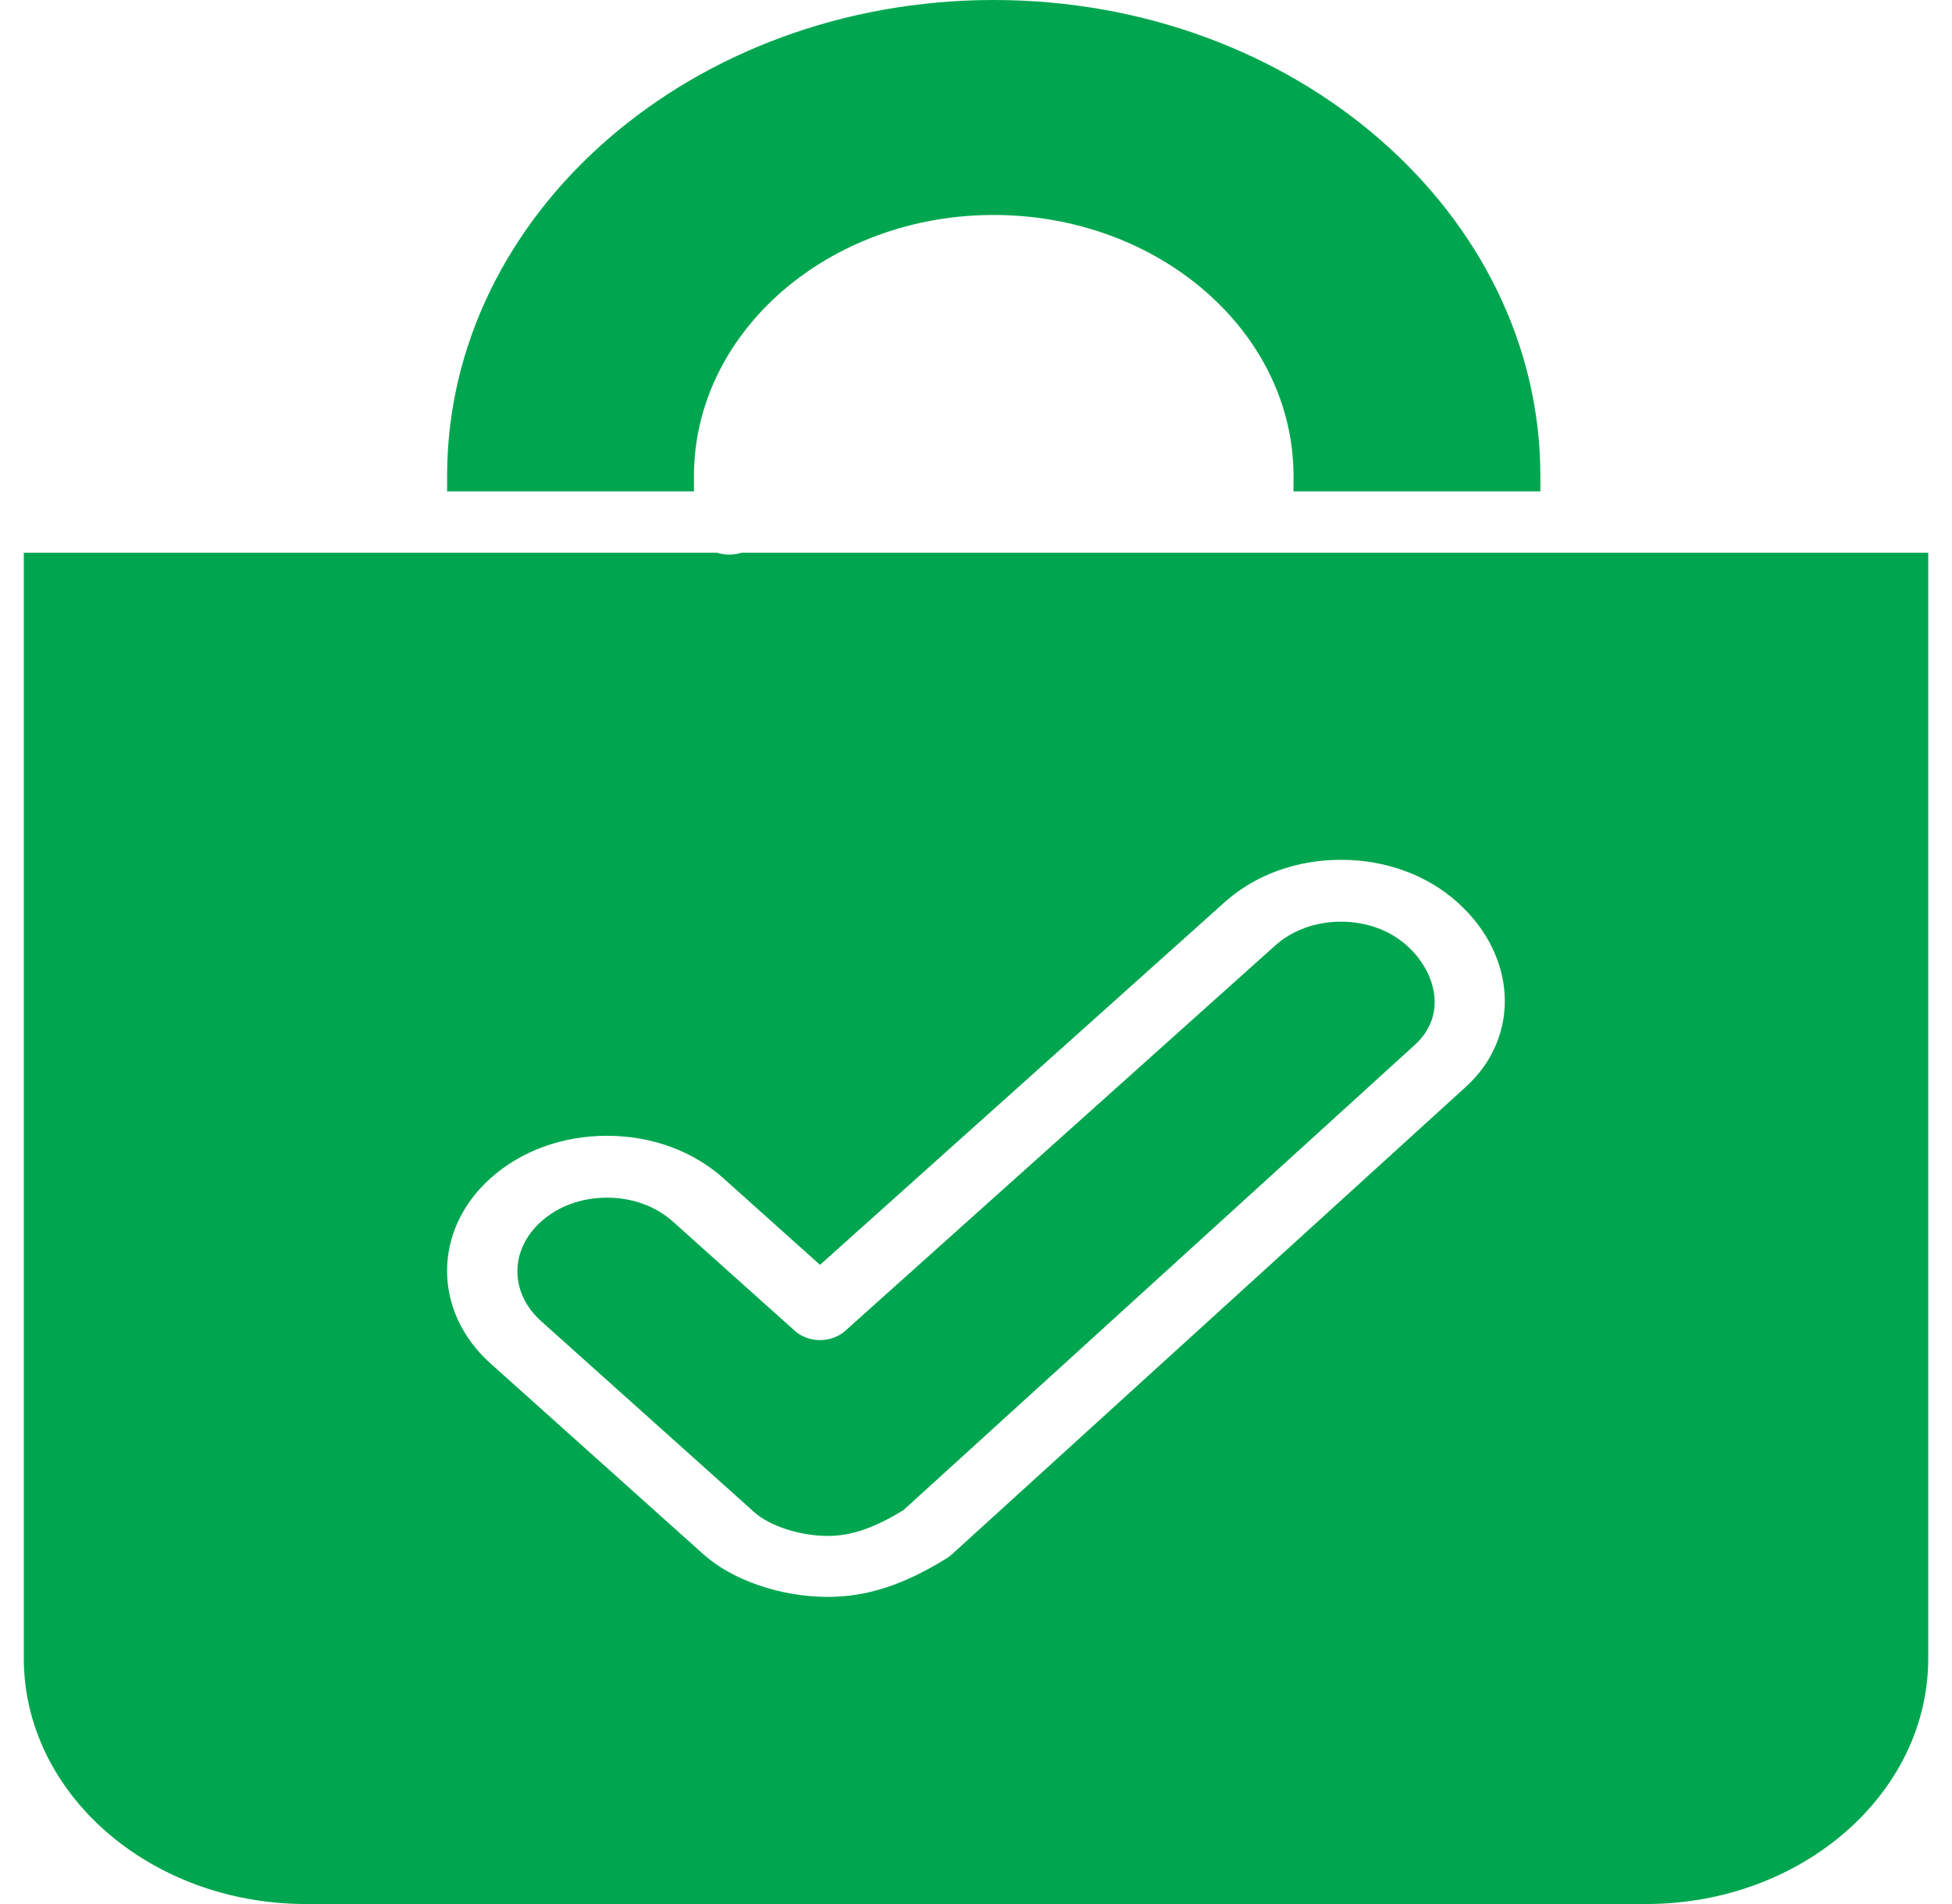
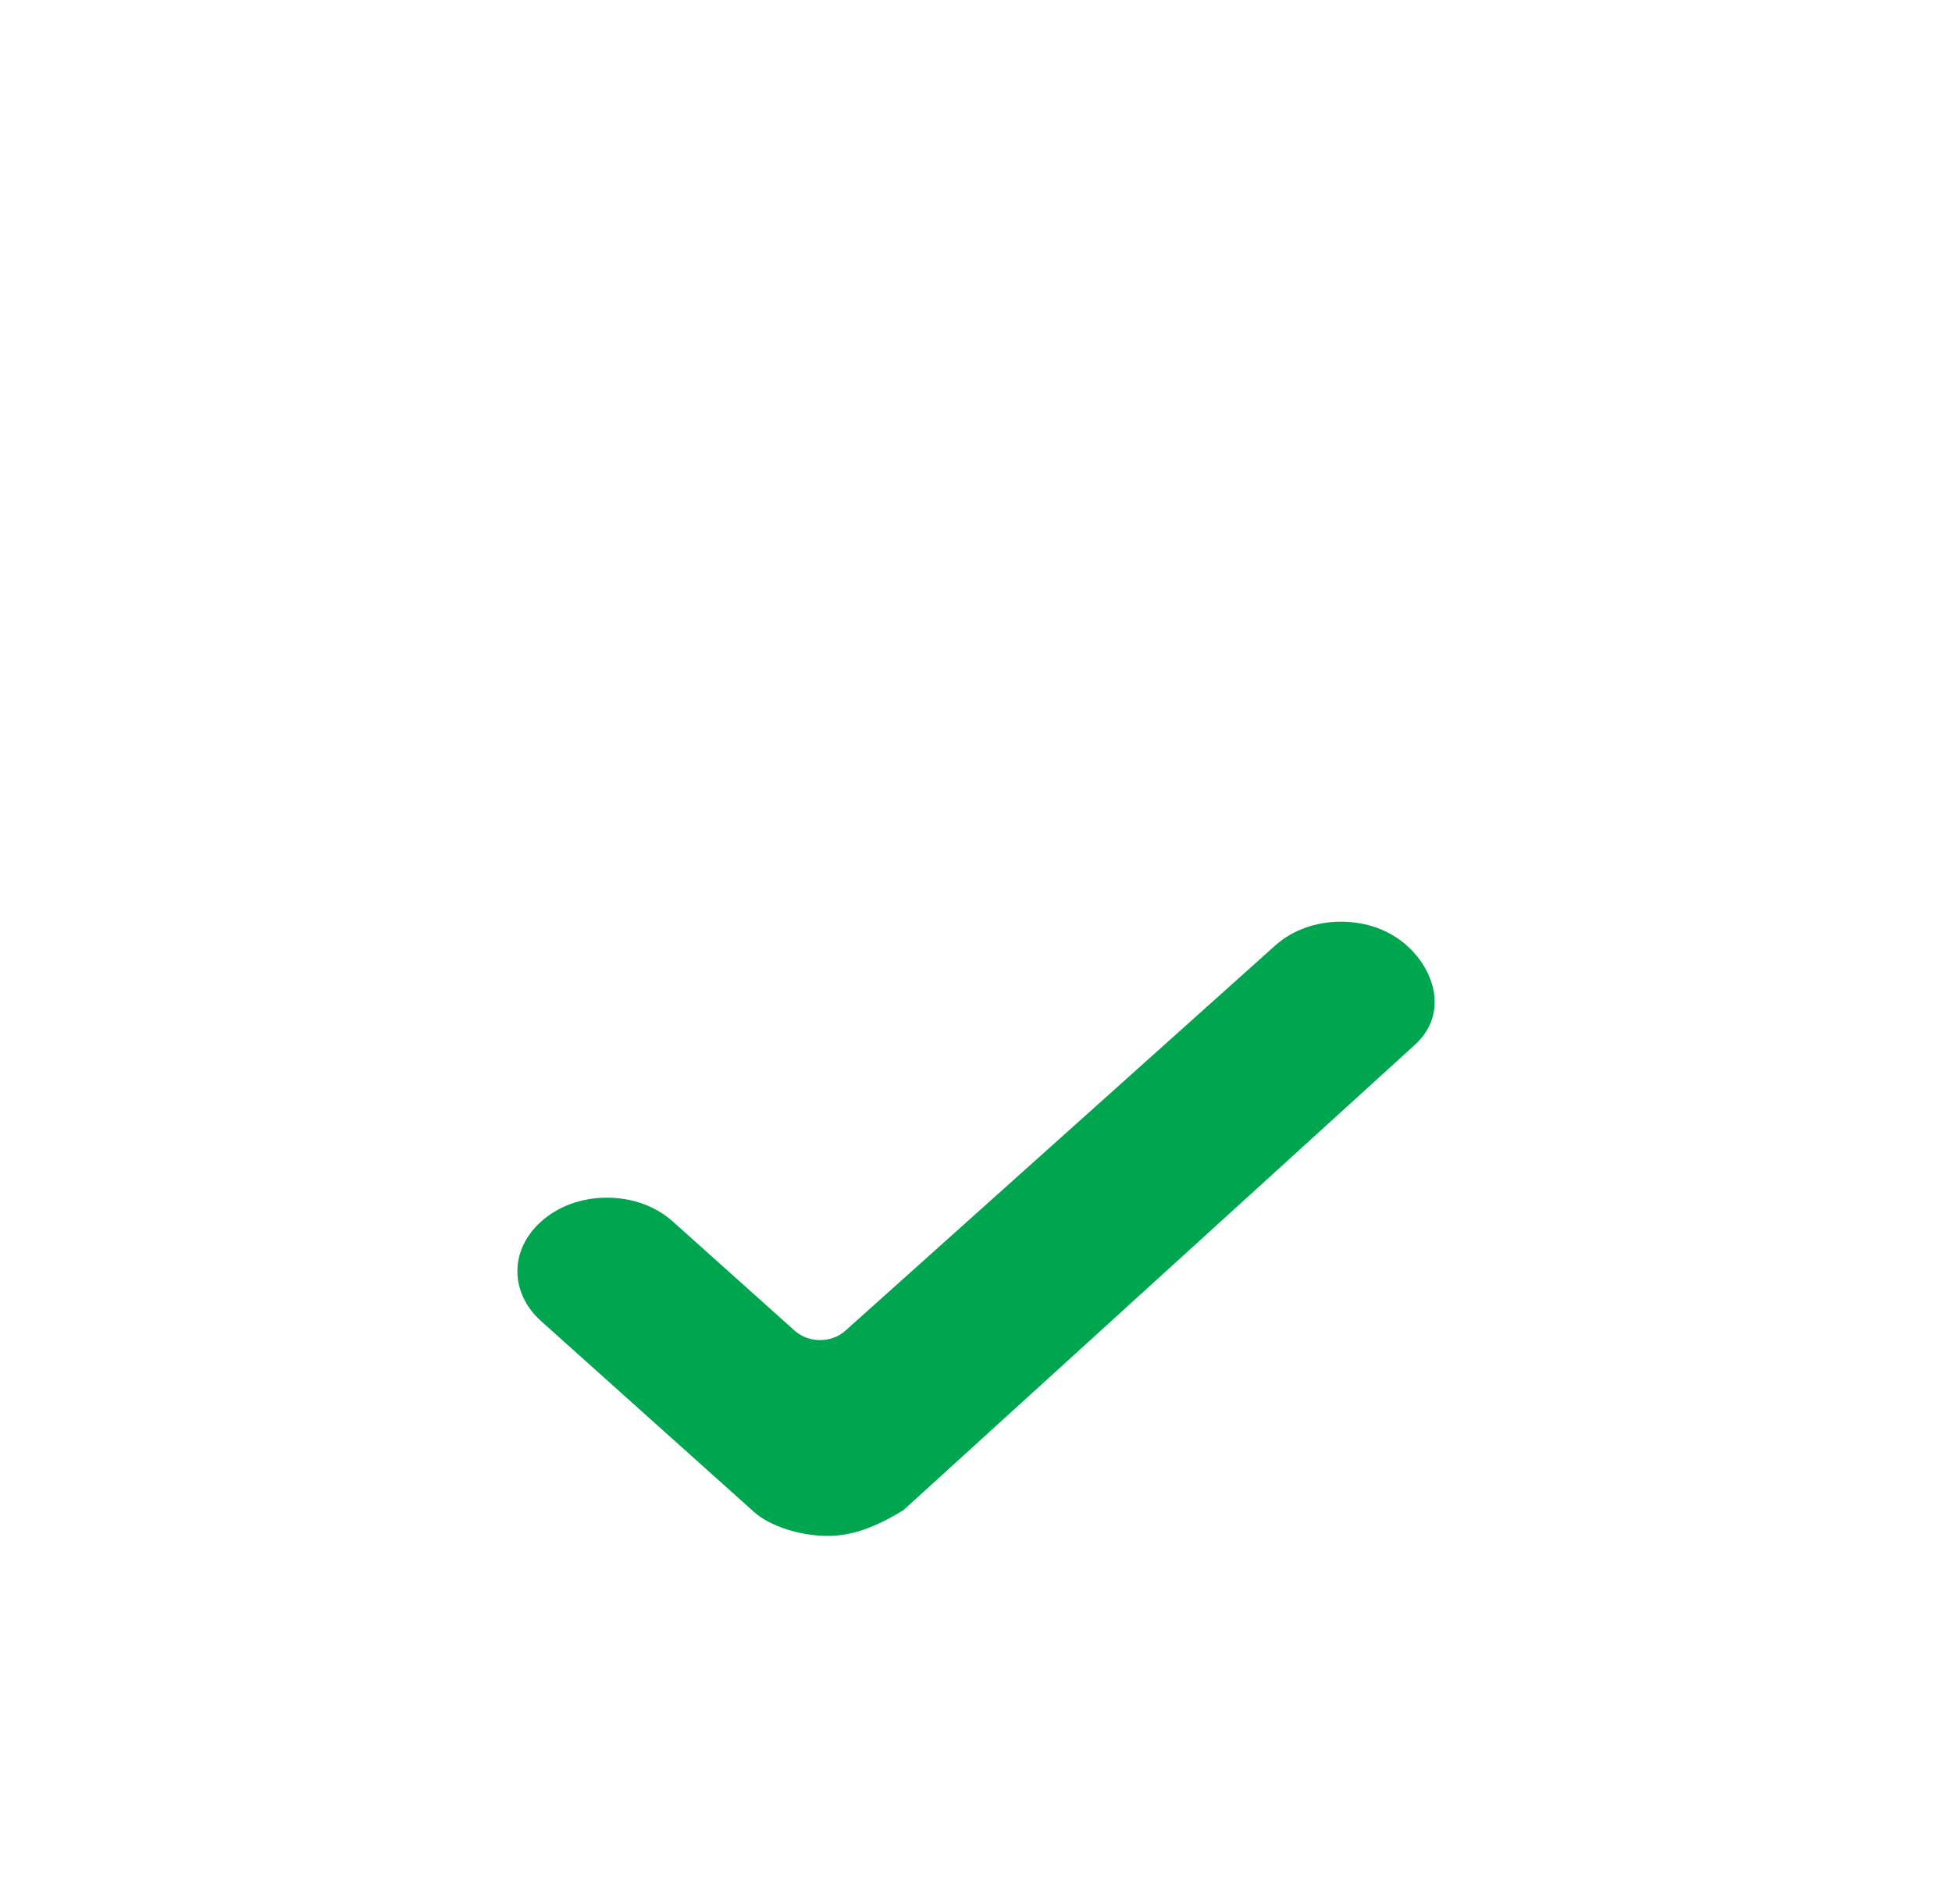
<svg xmlns="http://www.w3.org/2000/svg" width="41" height="40" viewBox="0 0 41 40" fill="none">
-   <path d="M15.315 11.652C15.225 11.652 15.139 11.637 15.059 11.611H0.5V34.838C0.5 37.684 3.158 40 6.426 40H34.575C37.842 40 40.501 37.684 40.501 34.838V11.611H15.571C15.491 11.637 15.405 11.652 15.315 11.652ZM25.721 18.955C26.362 18.38 27.231 18.063 28.166 18.063C29.102 18.063 29.97 18.38 30.611 18.955C31.874 20.087 31.945 21.796 30.773 22.847L20.014 32.636C19.978 32.671 19.937 32.703 19.892 32.732C18.984 33.296 18.211 33.548 17.385 33.548C16.409 33.548 15.388 33.2 14.783 32.66C14.781 32.659 14.78 32.657 14.778 32.656L10.303 28.644C9.086 27.553 9.086 25.844 10.303 24.753C10.945 24.178 11.813 23.861 12.748 23.861C12.748 23.861 12.748 23.861 12.749 23.861C13.684 23.861 14.553 24.178 15.194 24.753L17.224 26.572L25.721 18.955Z" fill="#00A64F" />
  <path d="M12.749 25.161C12.217 25.161 11.726 25.339 11.366 25.662C10.701 26.258 10.701 27.158 11.366 27.755L15.837 31.763C15.838 31.764 15.84 31.765 15.841 31.767C16.17 32.061 16.805 32.267 17.386 32.267C17.875 32.267 18.353 32.105 18.974 31.727L29.707 21.96C30.417 21.324 30.155 20.406 29.549 19.864C29.549 19.864 29.549 19.864 29.549 19.864C29.189 19.541 28.698 19.363 28.167 19.363C27.635 19.363 27.144 19.541 26.784 19.864L17.755 27.957C17.616 28.082 17.424 28.153 17.224 28.153C17.024 28.153 16.832 28.082 16.693 27.957L14.132 25.662C13.772 25.339 13.281 25.161 12.749 25.161Z" fill="#00A64F" />
-   <path d="M14.576 10.001C14.576 6.977 17.401 4.516 20.872 4.516C24.344 4.516 27.169 6.977 27.169 10.001V10.323H32.354V10.001C32.354 4.486 27.203 0 20.872 0C14.541 0 9.391 4.486 9.391 10.001V10.323H14.576V10.001Z" fill="#00A64F" />
</svg>